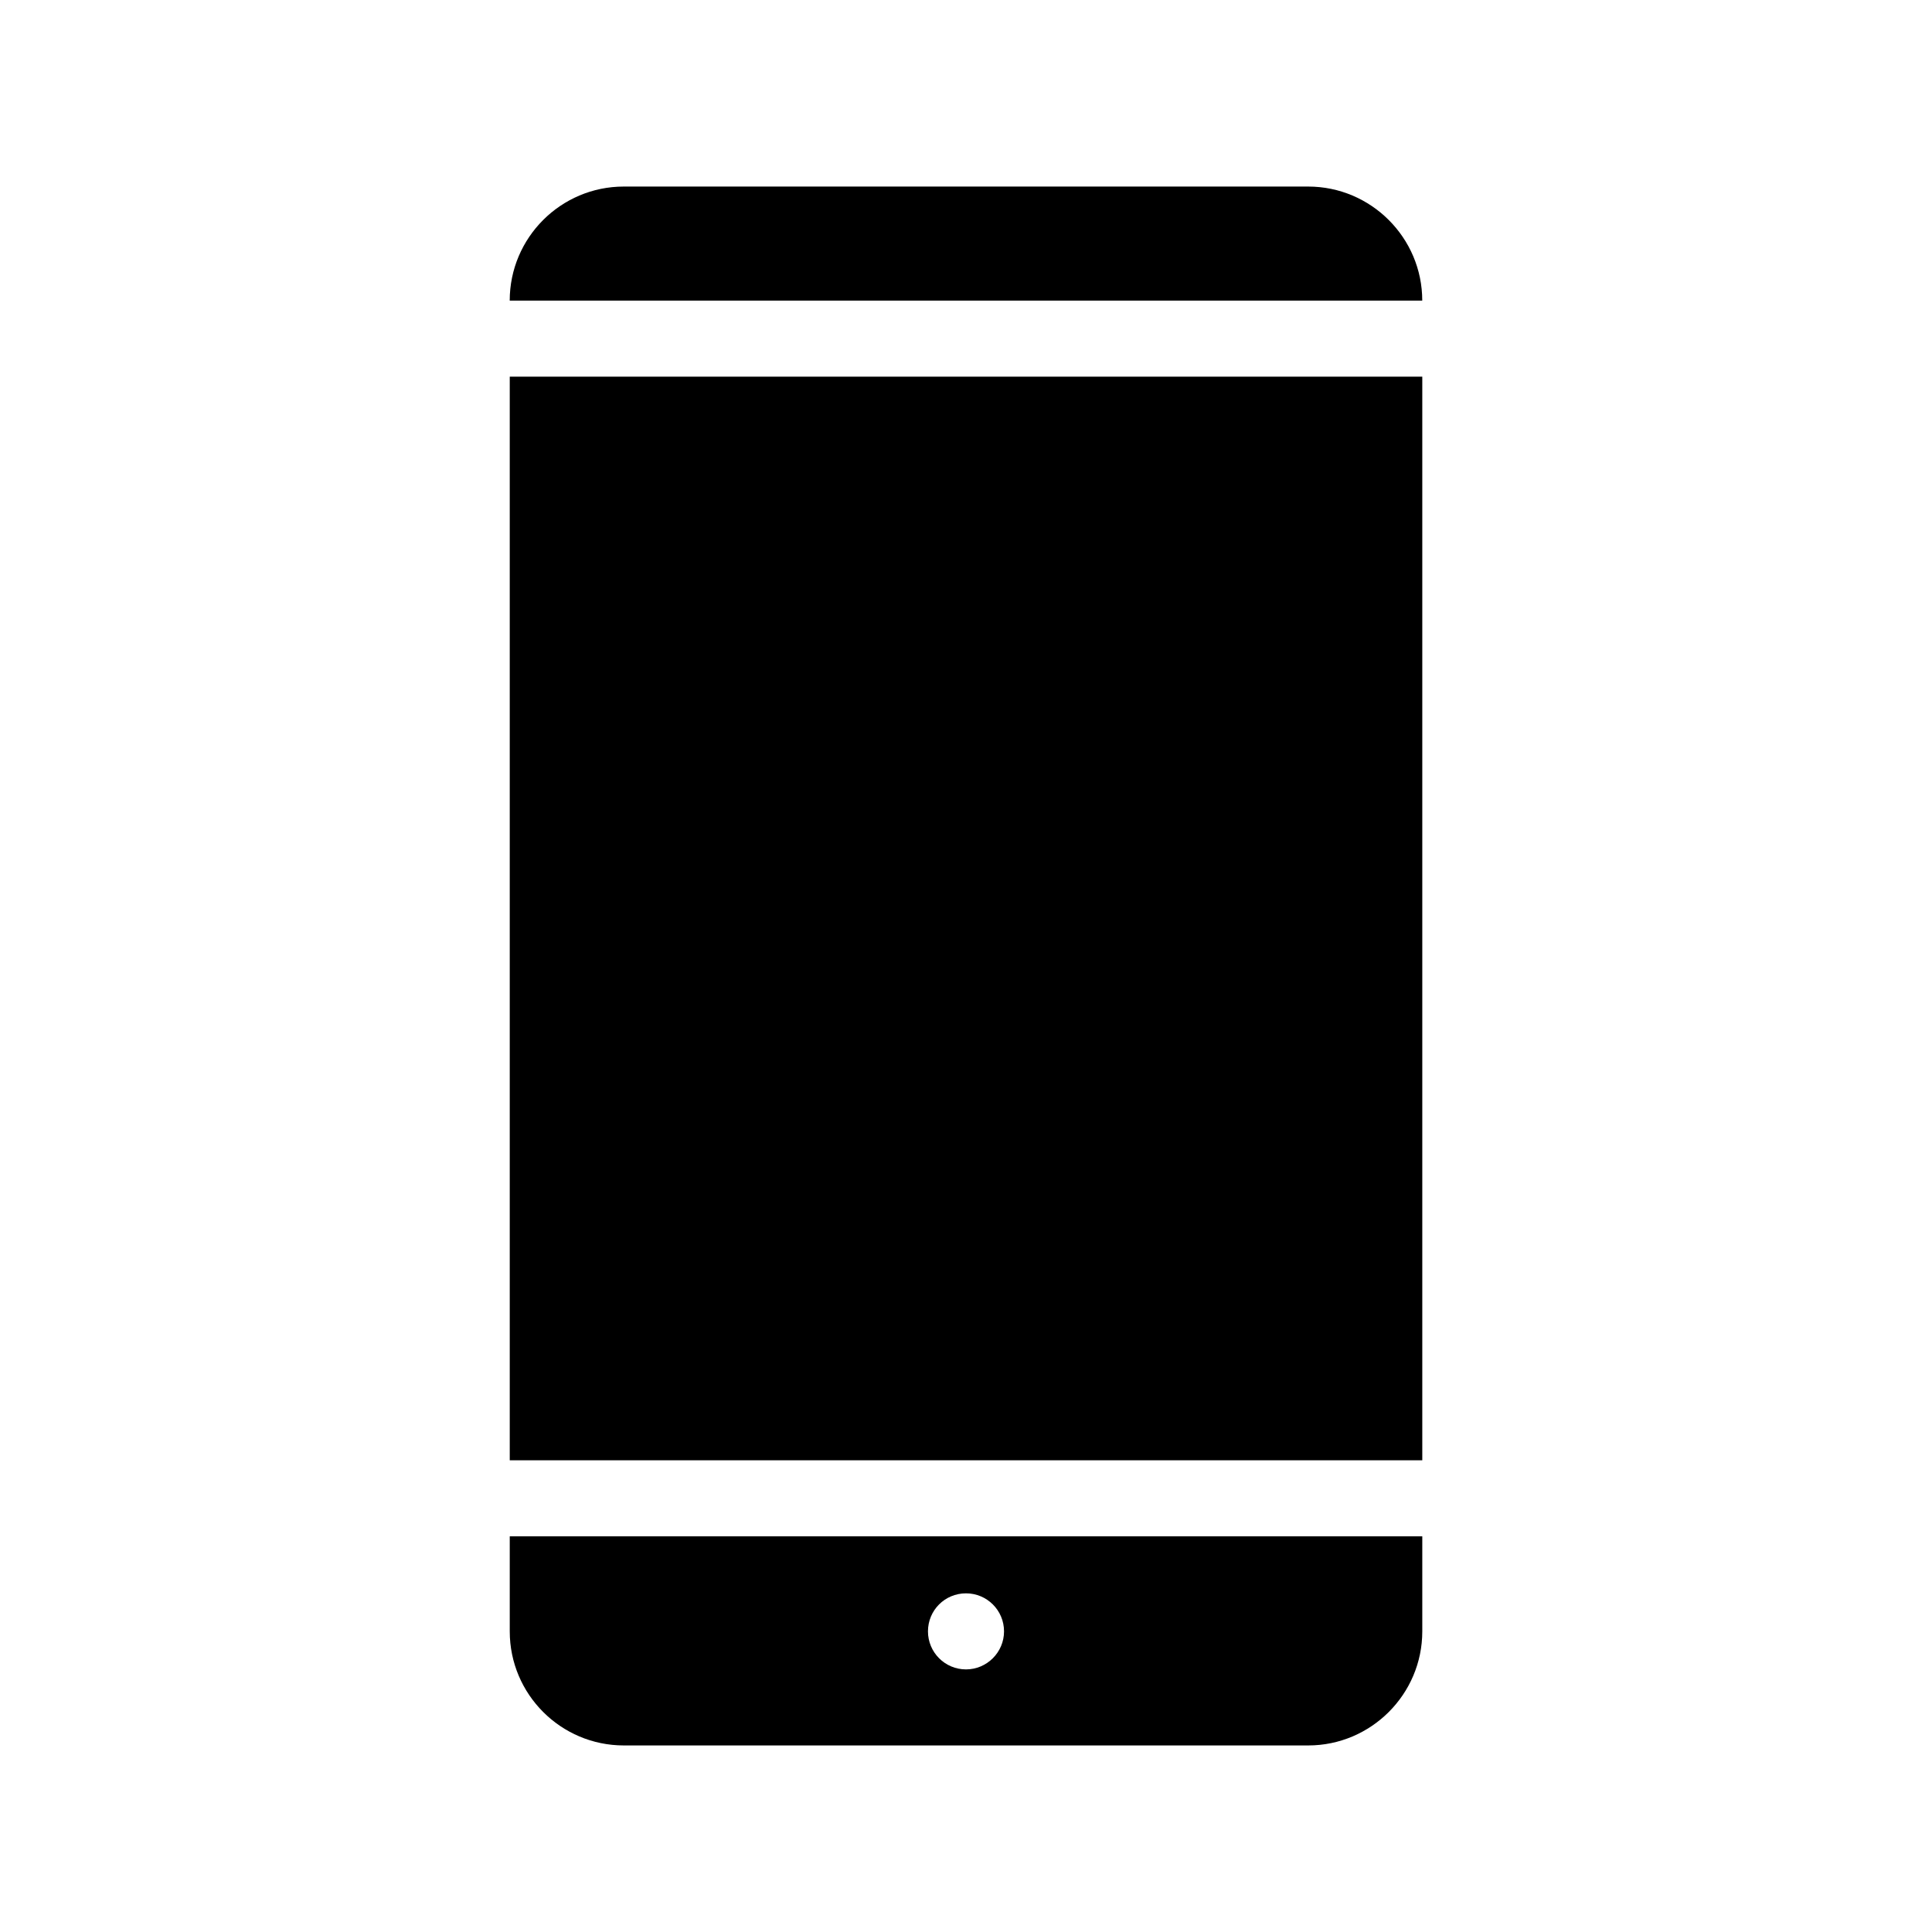
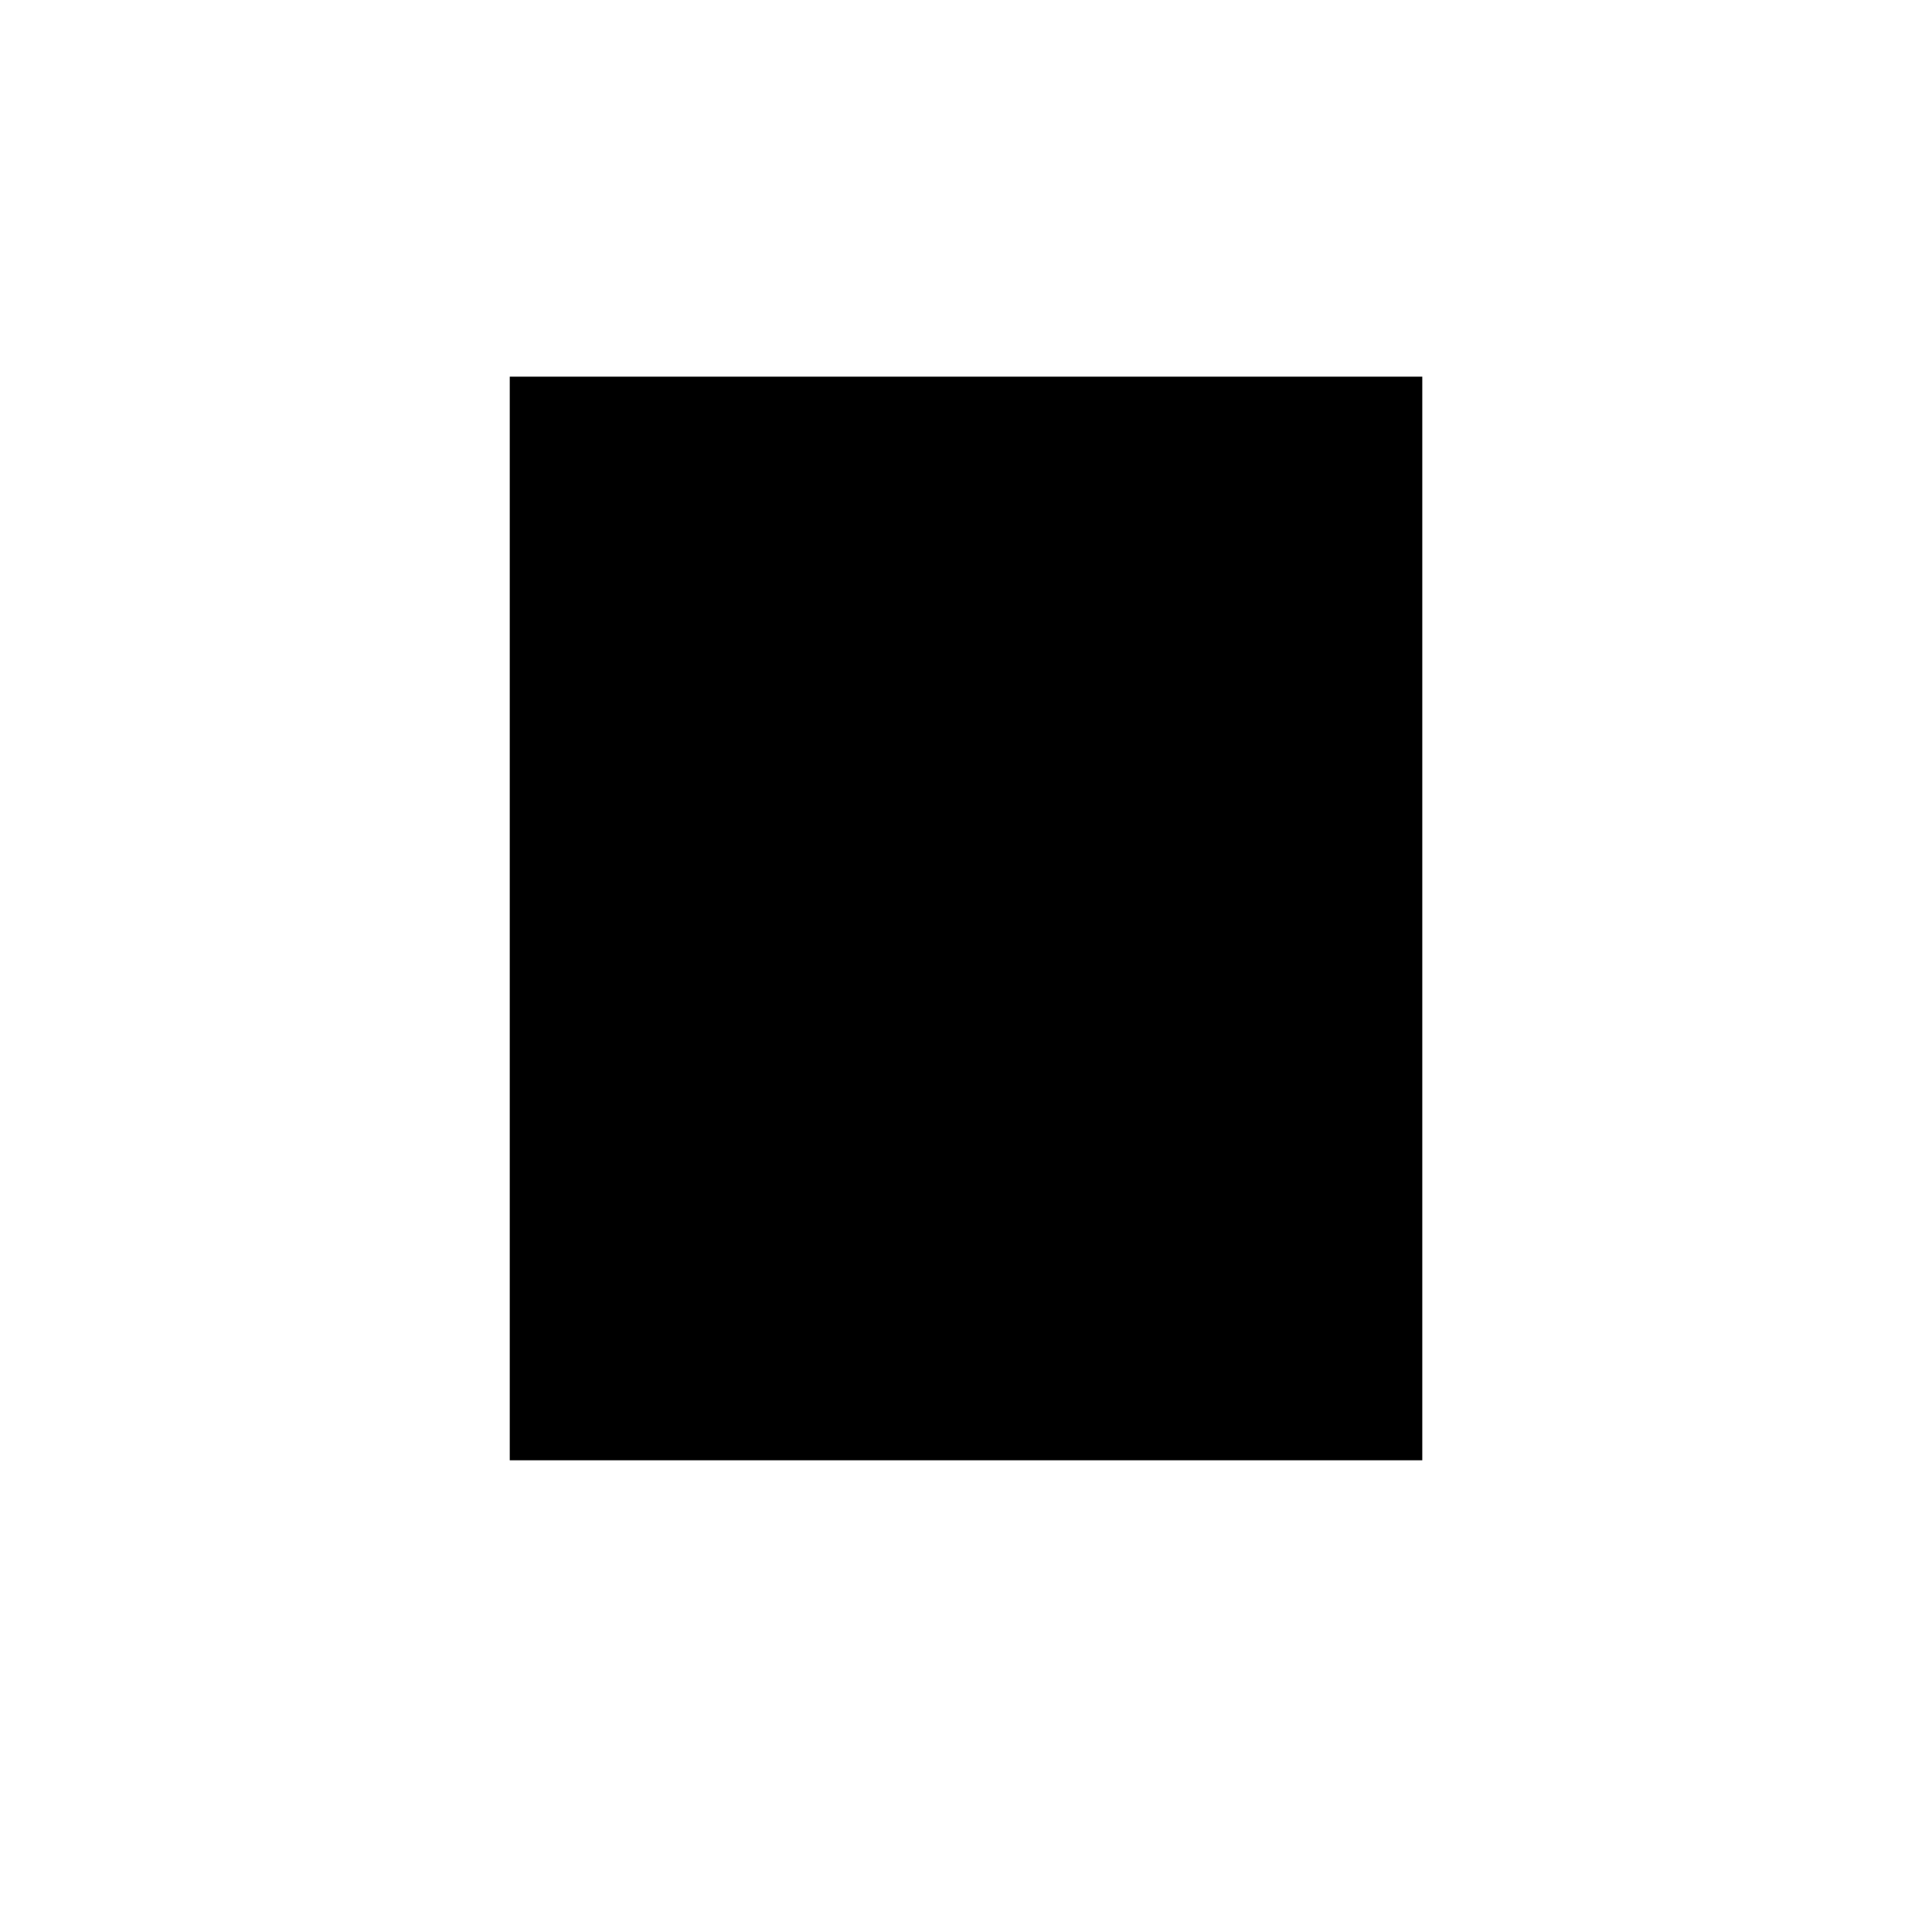
<svg xmlns="http://www.w3.org/2000/svg" fill="#000000" width="800px" height="800px" version="1.1" viewBox="144 144 512 512">
  <g>
-     <path d="m279.09 576.33c0 16.676 13.551 30.23 30.23 30.23h181.37c16.625 0 30.23-13.551 30.23-30.23v-25.191h-241.83zm120.91-10.078c5.543 0 10.078 4.484 10.078 10.078 0 5.543-4.535 10.078-10.078 10.078-5.594 0-10.078-4.535-10.078-10.078 0-5.594 4.484-10.078 10.078-10.078z" />
    <path d="m279.09 243.82h241.83v287.17h-241.83z" />
-     <path d="m490.68 193.44h-181.37c-16.676 0-30.23 13.551-30.23 30.23h241.83c0.004-16.68-13.602-30.23-30.227-30.23z" />
  </g>
</svg>